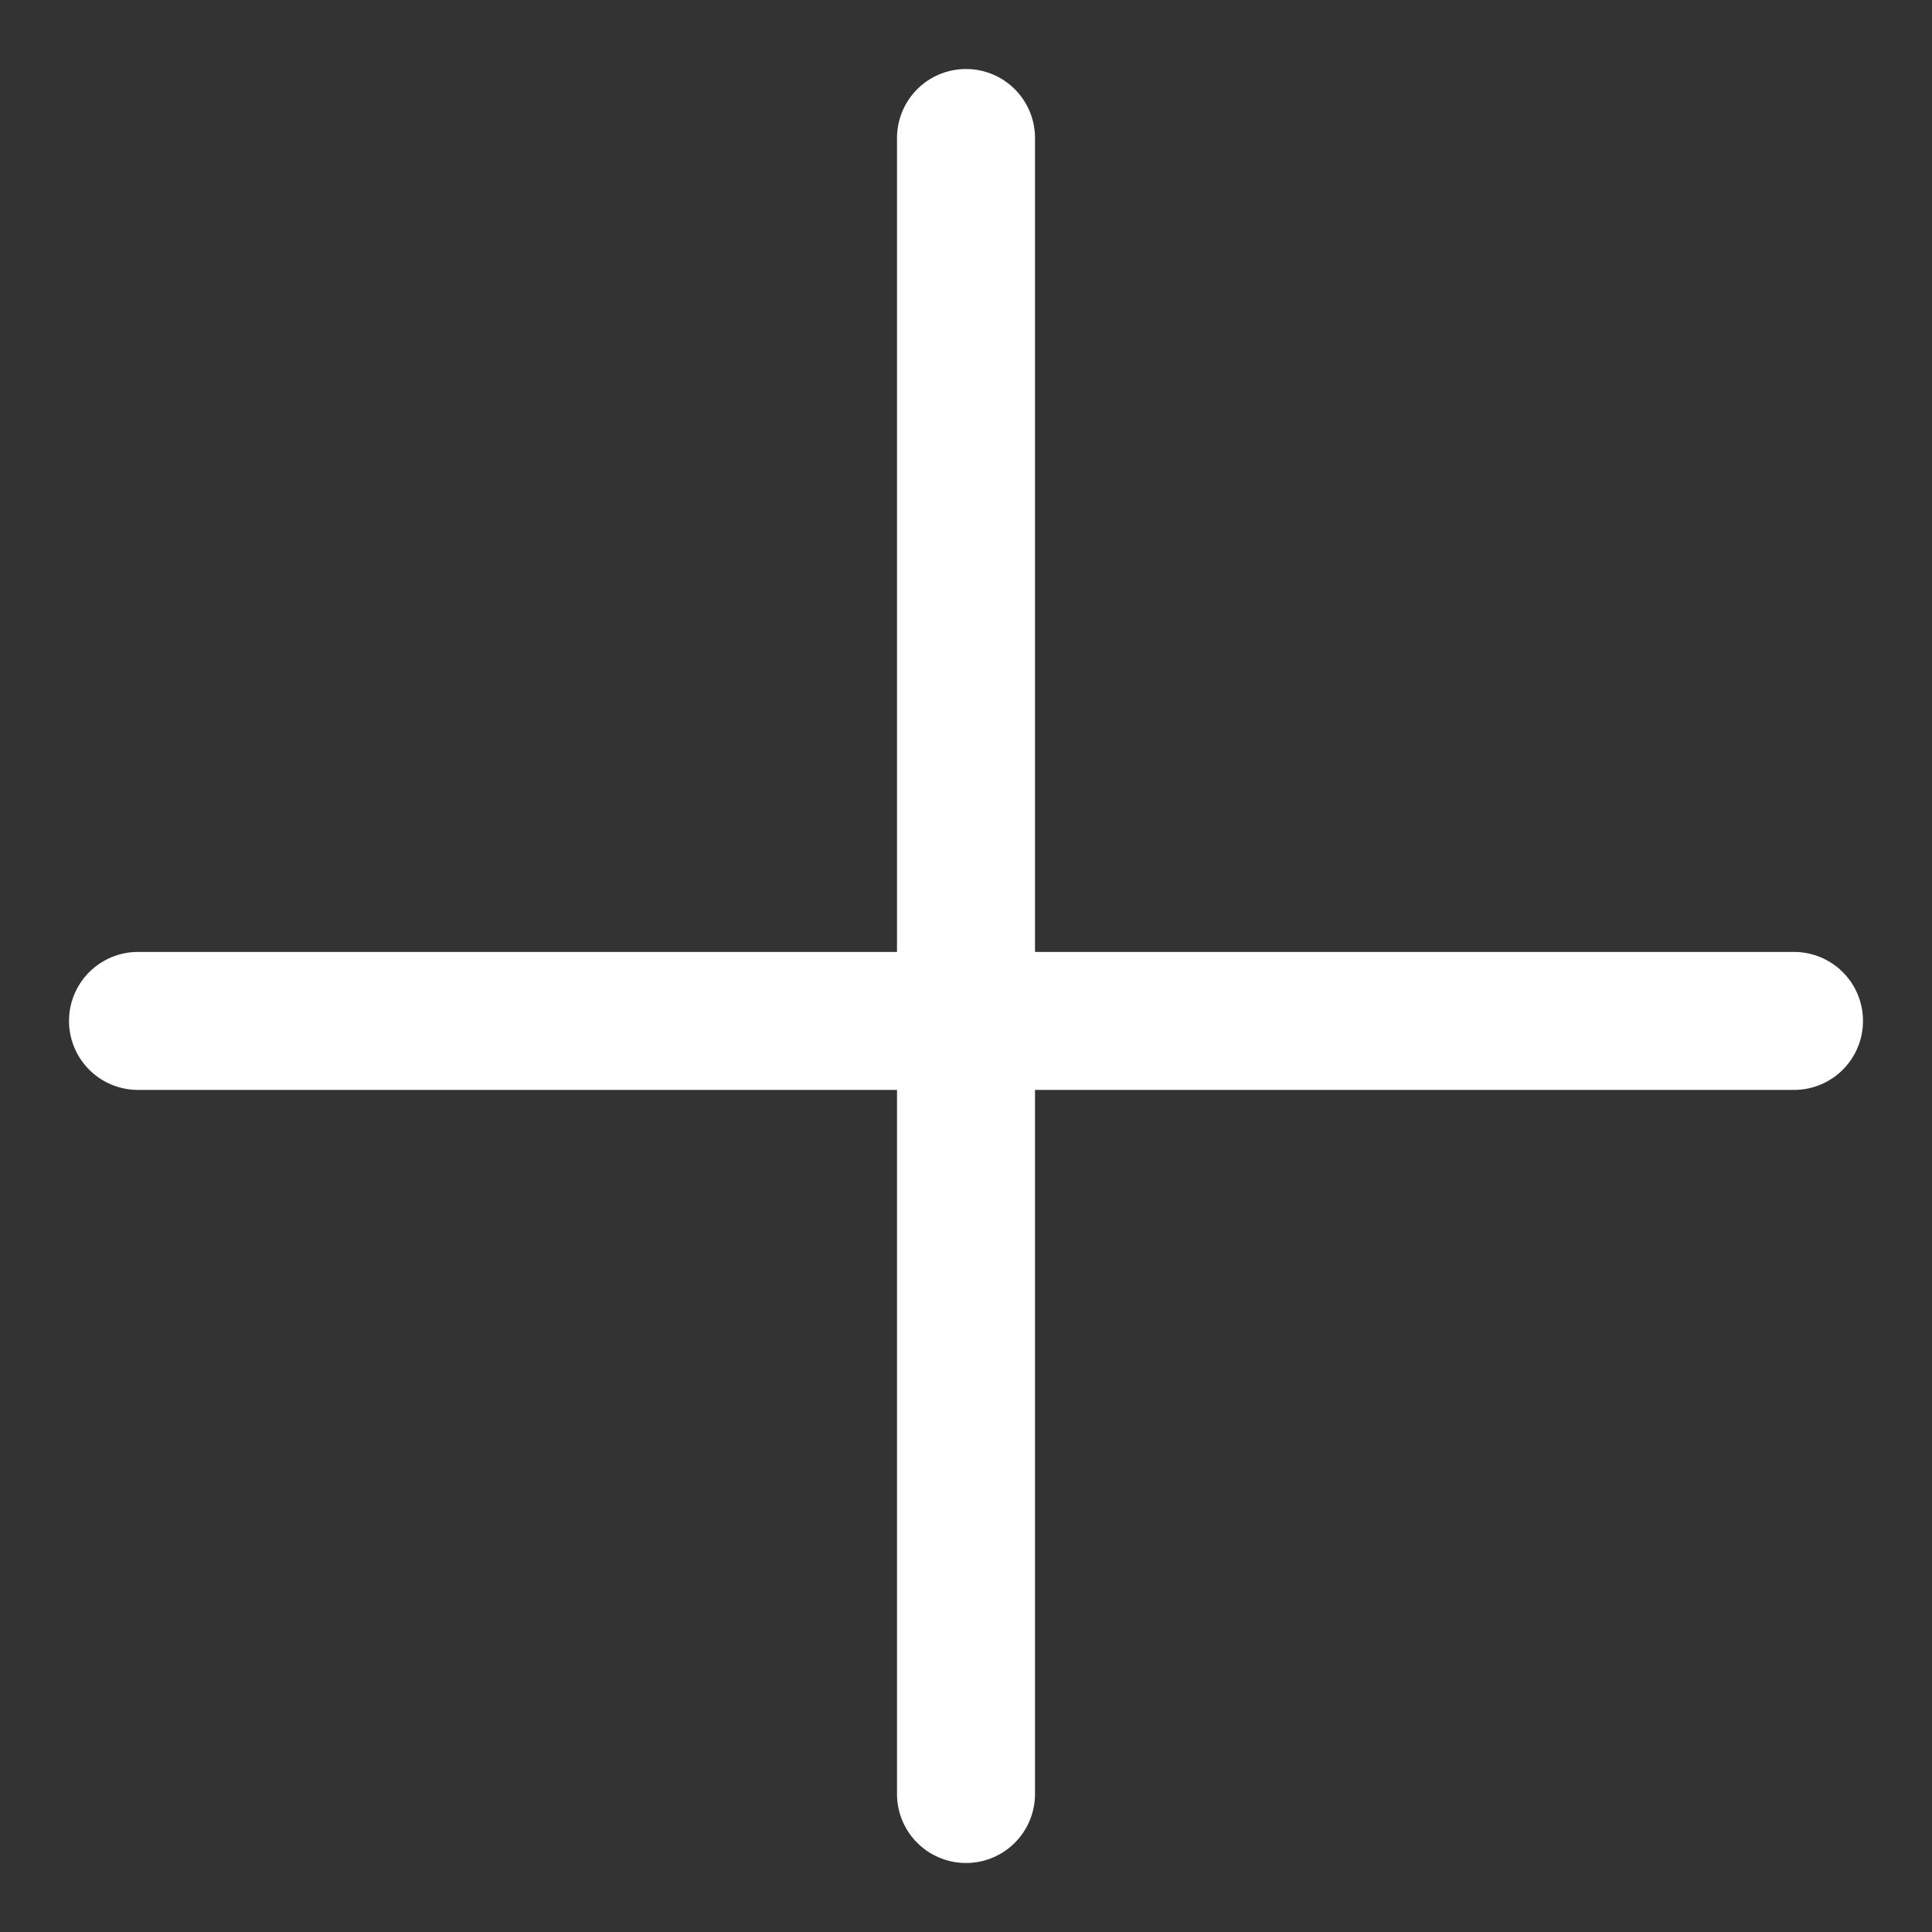
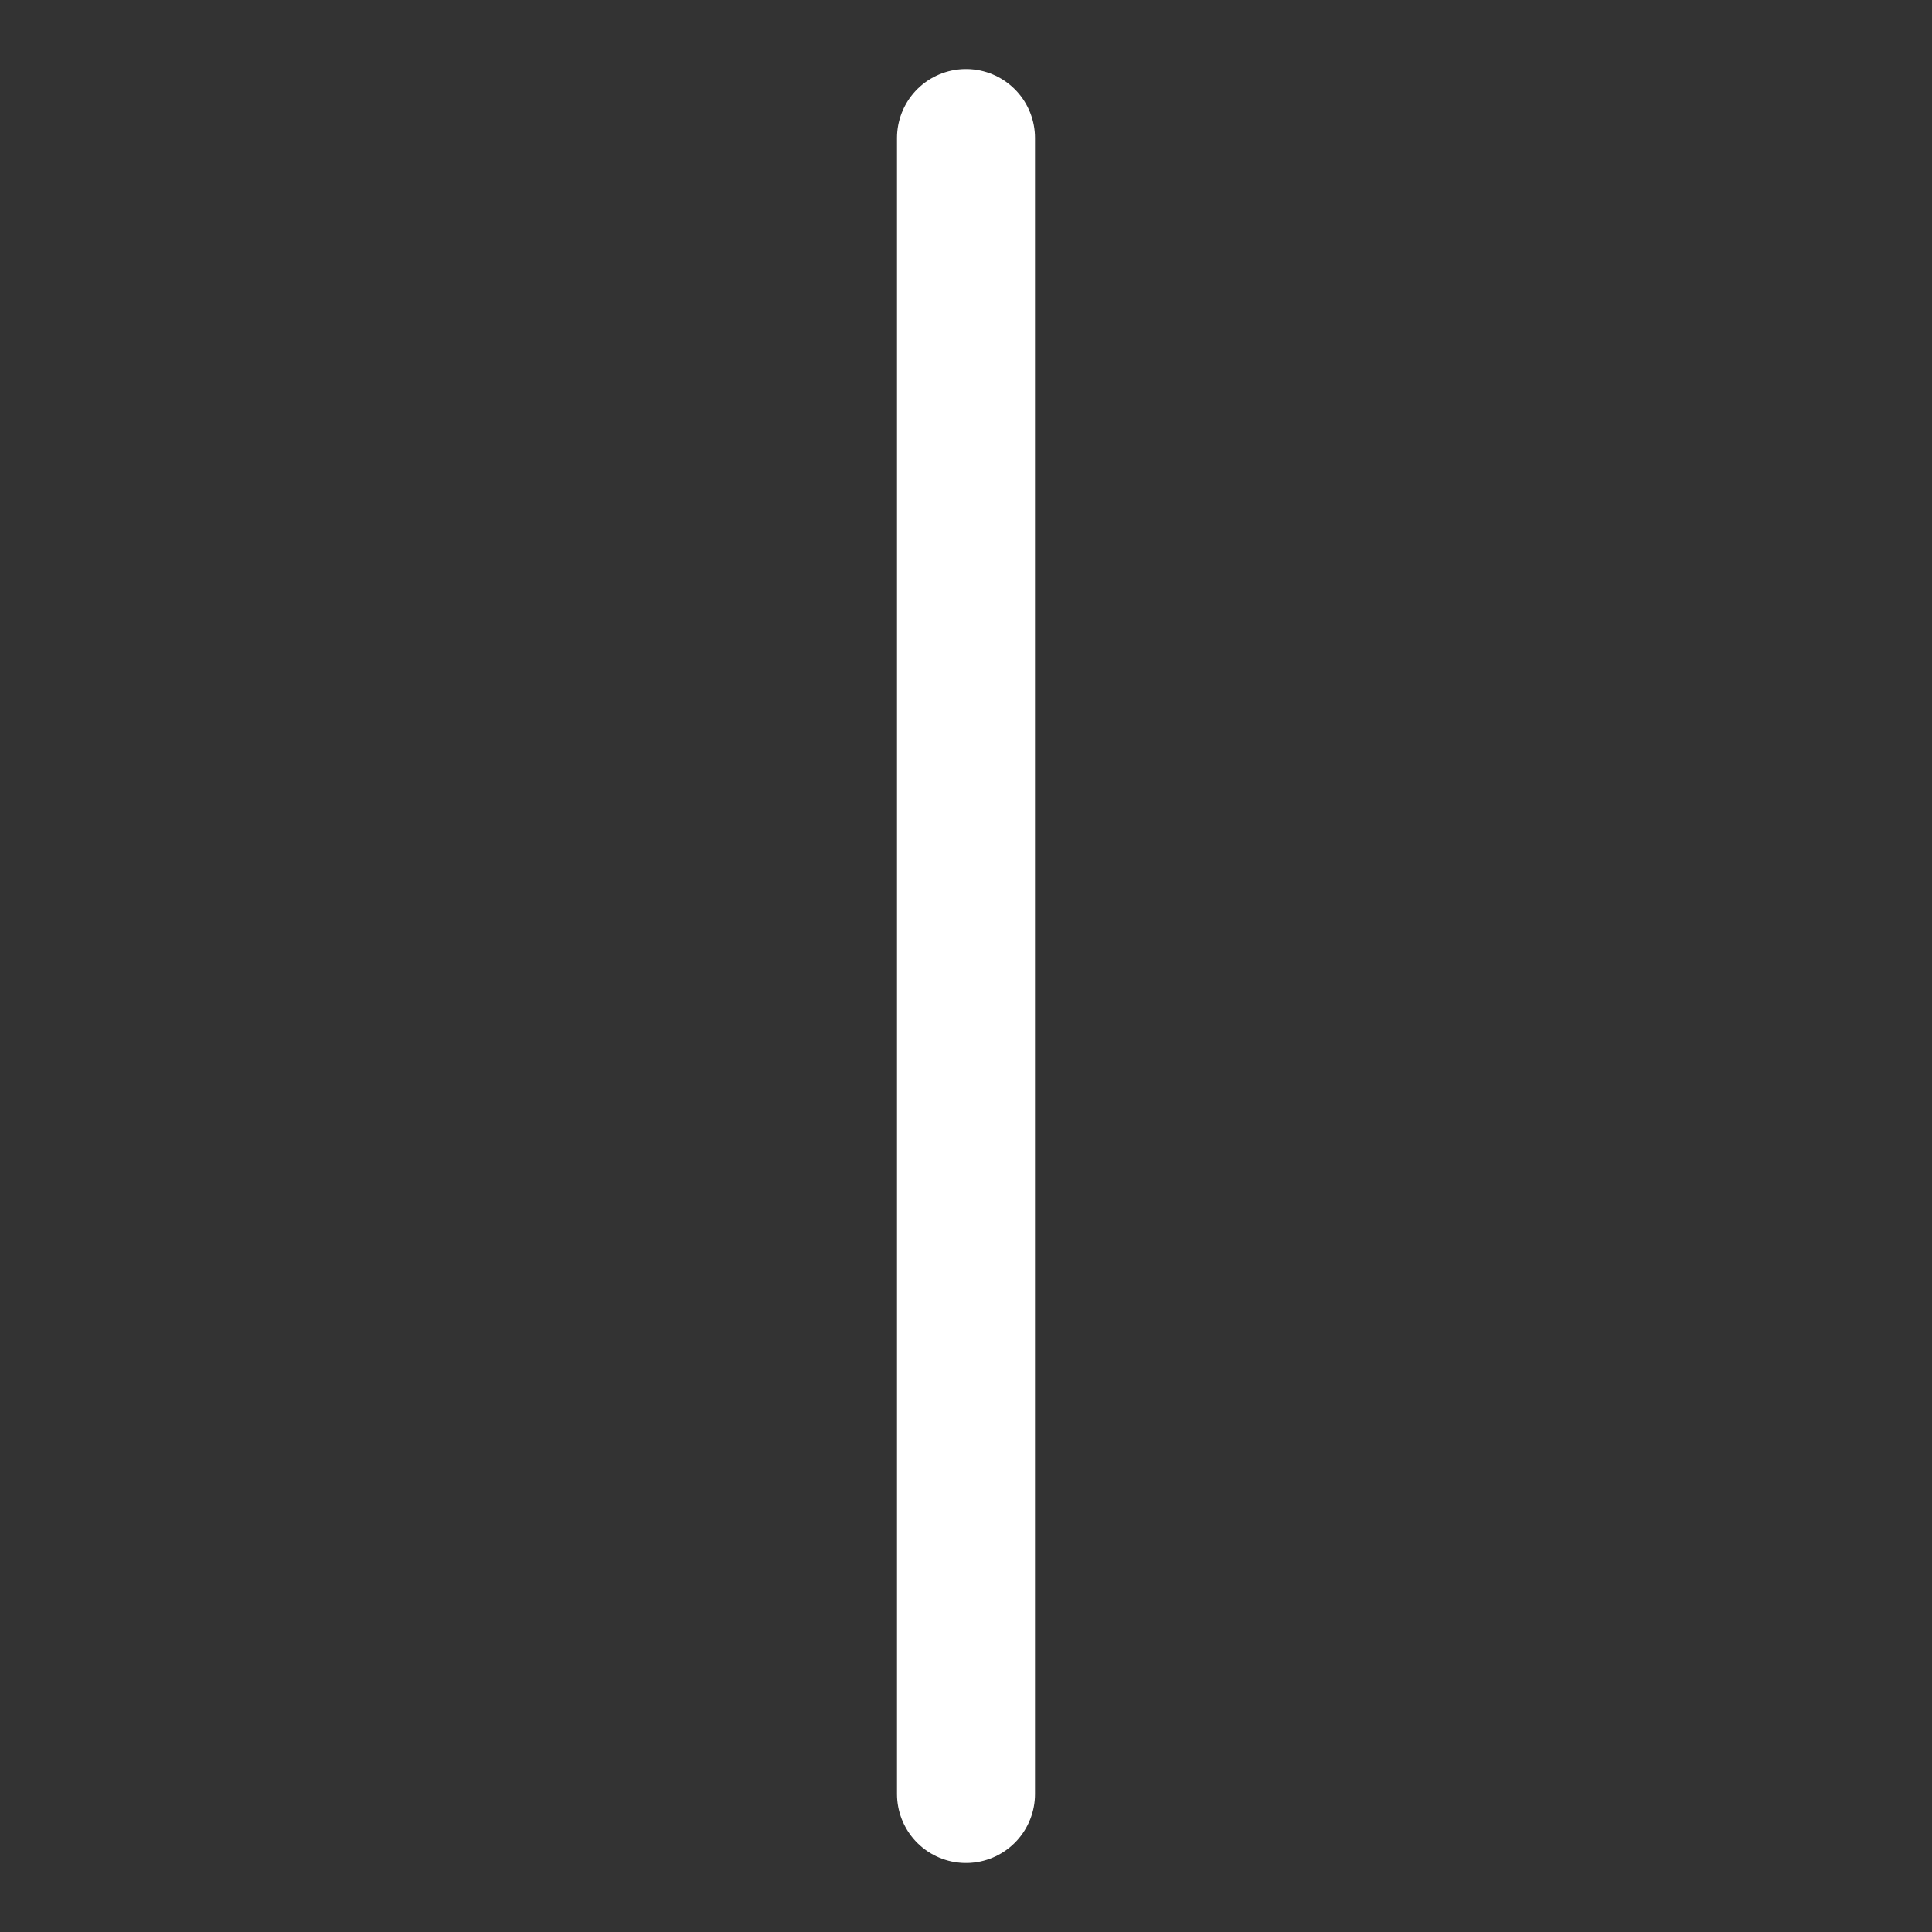
<svg xmlns="http://www.w3.org/2000/svg" width="14" height="14" viewBox="0 0 14 14" fill="none">
  <rect x="0" y="0" width="14" height="14" fill="#333333" stroke="none" />
  <line x1="7" y1="1" x2="7" y2="13" stroke="white" stroke-linecap="round" />
-   <line x1="13" y1="7.398" x2="1" y2="7.398" stroke="white" stroke-linecap="round" />
</svg>